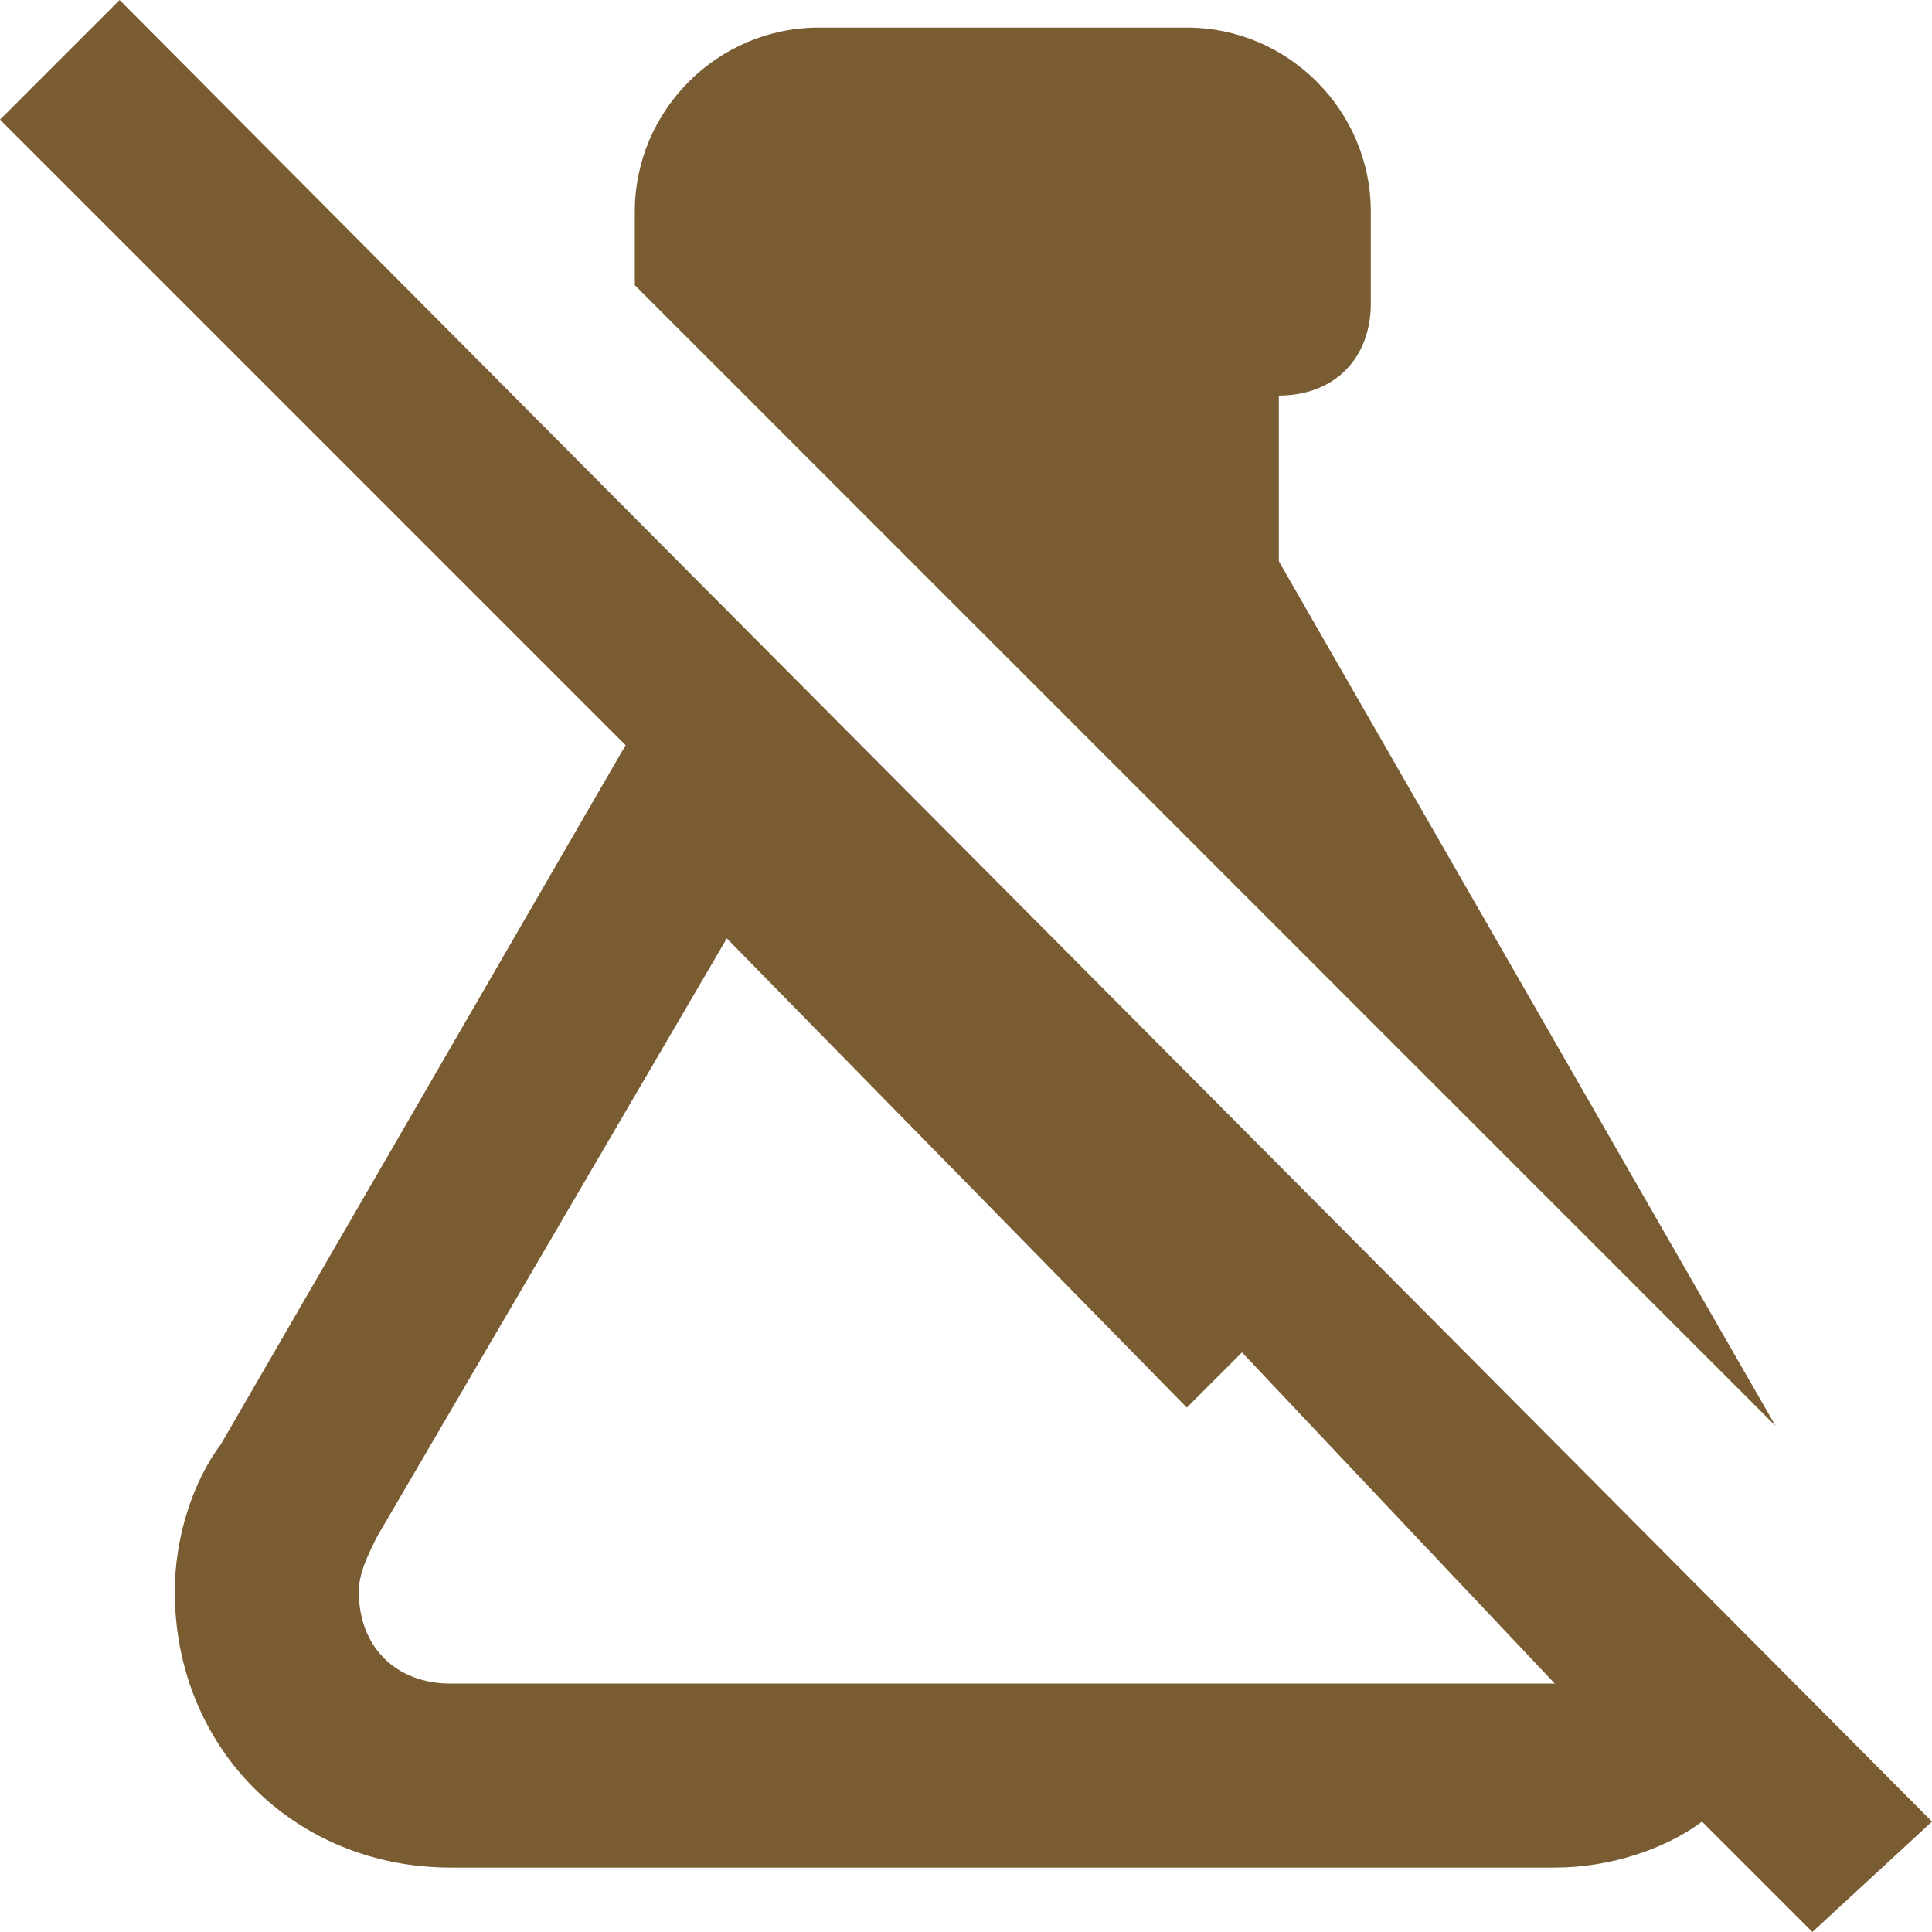
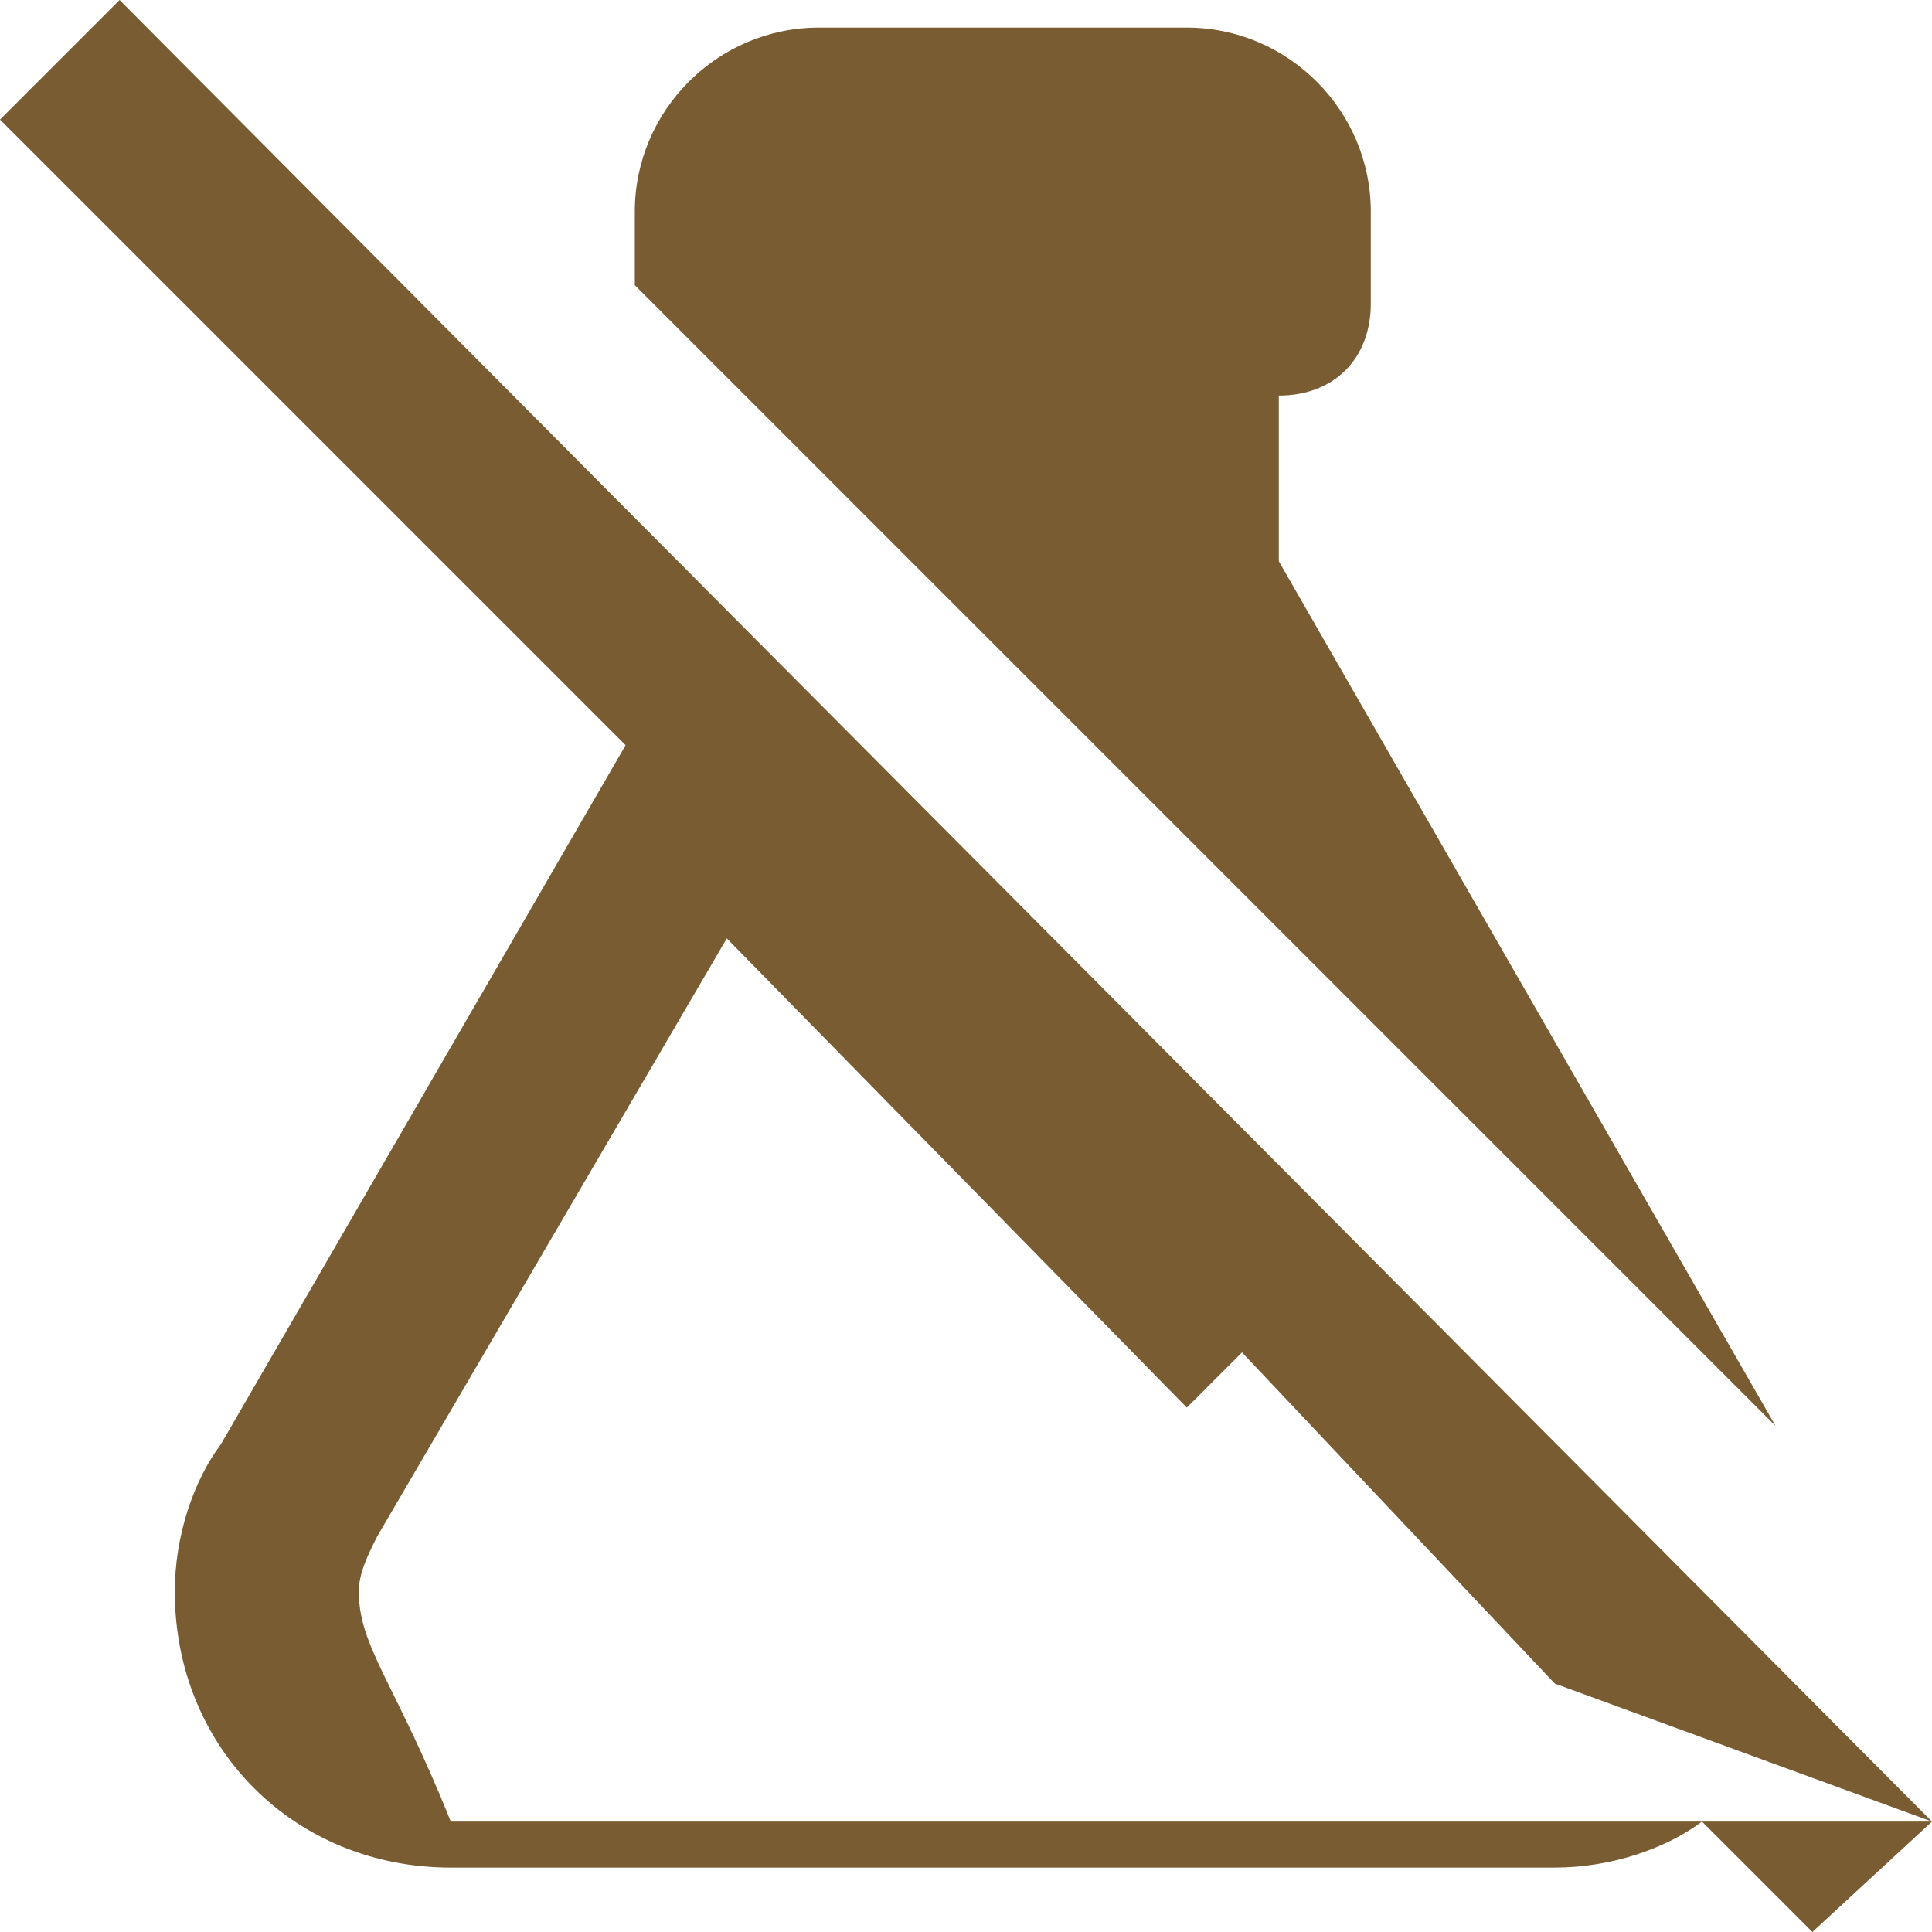
<svg xmlns="http://www.w3.org/2000/svg" fill="none" viewBox="0 0 150 150" height="150" width="150">
-   <path fill="#7A5C32" d="M150 141.429L9.286 0L0 9.286L48.571 57.857L17.143 112.143C15 115 13.571 119.286 13.571 123.571C13.571 135.714 22.857 145 35 145H120.714C125 145 129.286 143.571 132.143 141.429L140.714 150L150 141.429ZM120.714 130.714H35C30.714 130.714 27.857 127.857 27.857 123.571C27.857 122.143 28.571 120.714 29.286 119.286L56.429 72.857L92.143 109.286L96.429 105L120.714 130.714ZM49.286 22.143V16.429C49.286 8.571 55.714 2.143 63.571 2.143H92.143C100 2.143 106.429 8.571 106.429 16.429V23.571C106.429 27.857 103.571 30.714 99.286 30.714V43.571L137.857 110.714L49.286 22.143Z" />
+   <path fill="#7A5C32" d="M150 141.429L9.286 0L0 9.286L48.571 57.857L17.143 112.143C15 115 13.571 119.286 13.571 123.571C13.571 135.714 22.857 145 35 145H120.714C125 145 129.286 143.571 132.143 141.429L140.714 150L150 141.429ZH35C30.714 130.714 27.857 127.857 27.857 123.571C27.857 122.143 28.571 120.714 29.286 119.286L56.429 72.857L92.143 109.286L96.429 105L120.714 130.714ZM49.286 22.143V16.429C49.286 8.571 55.714 2.143 63.571 2.143H92.143C100 2.143 106.429 8.571 106.429 16.429V23.571C106.429 27.857 103.571 30.714 99.286 30.714V43.571L137.857 110.714L49.286 22.143Z" />
</svg>